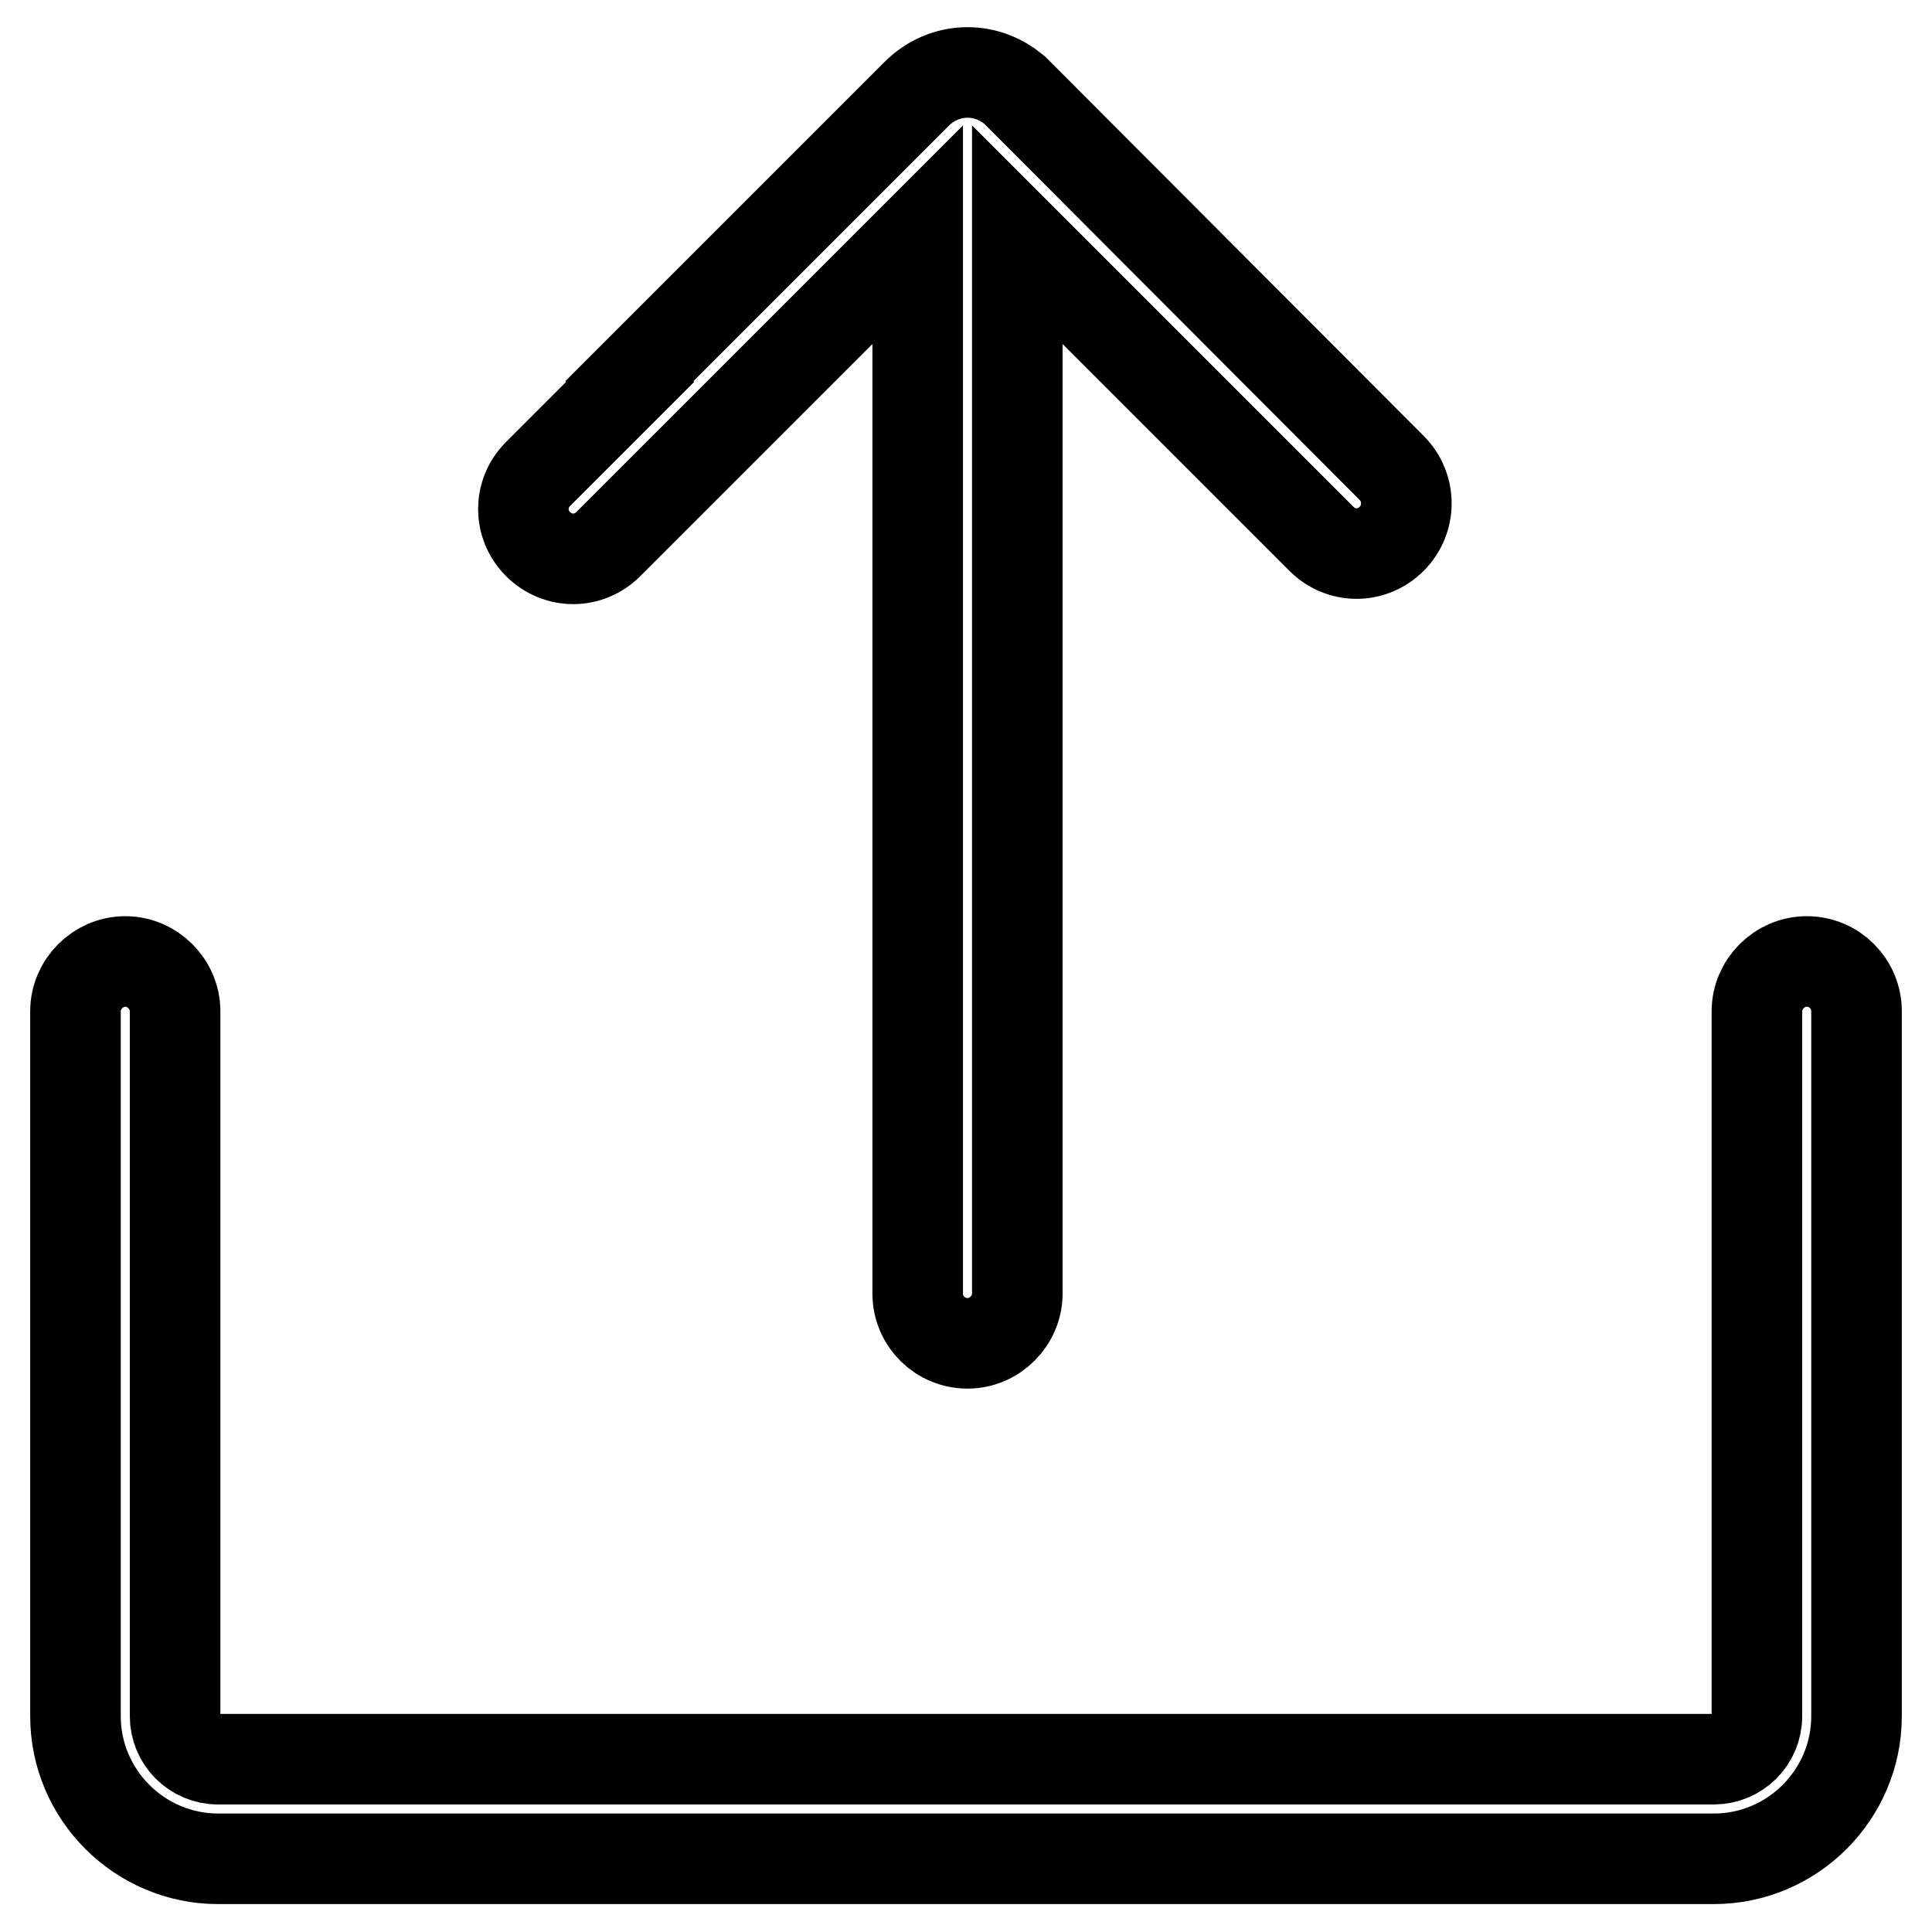
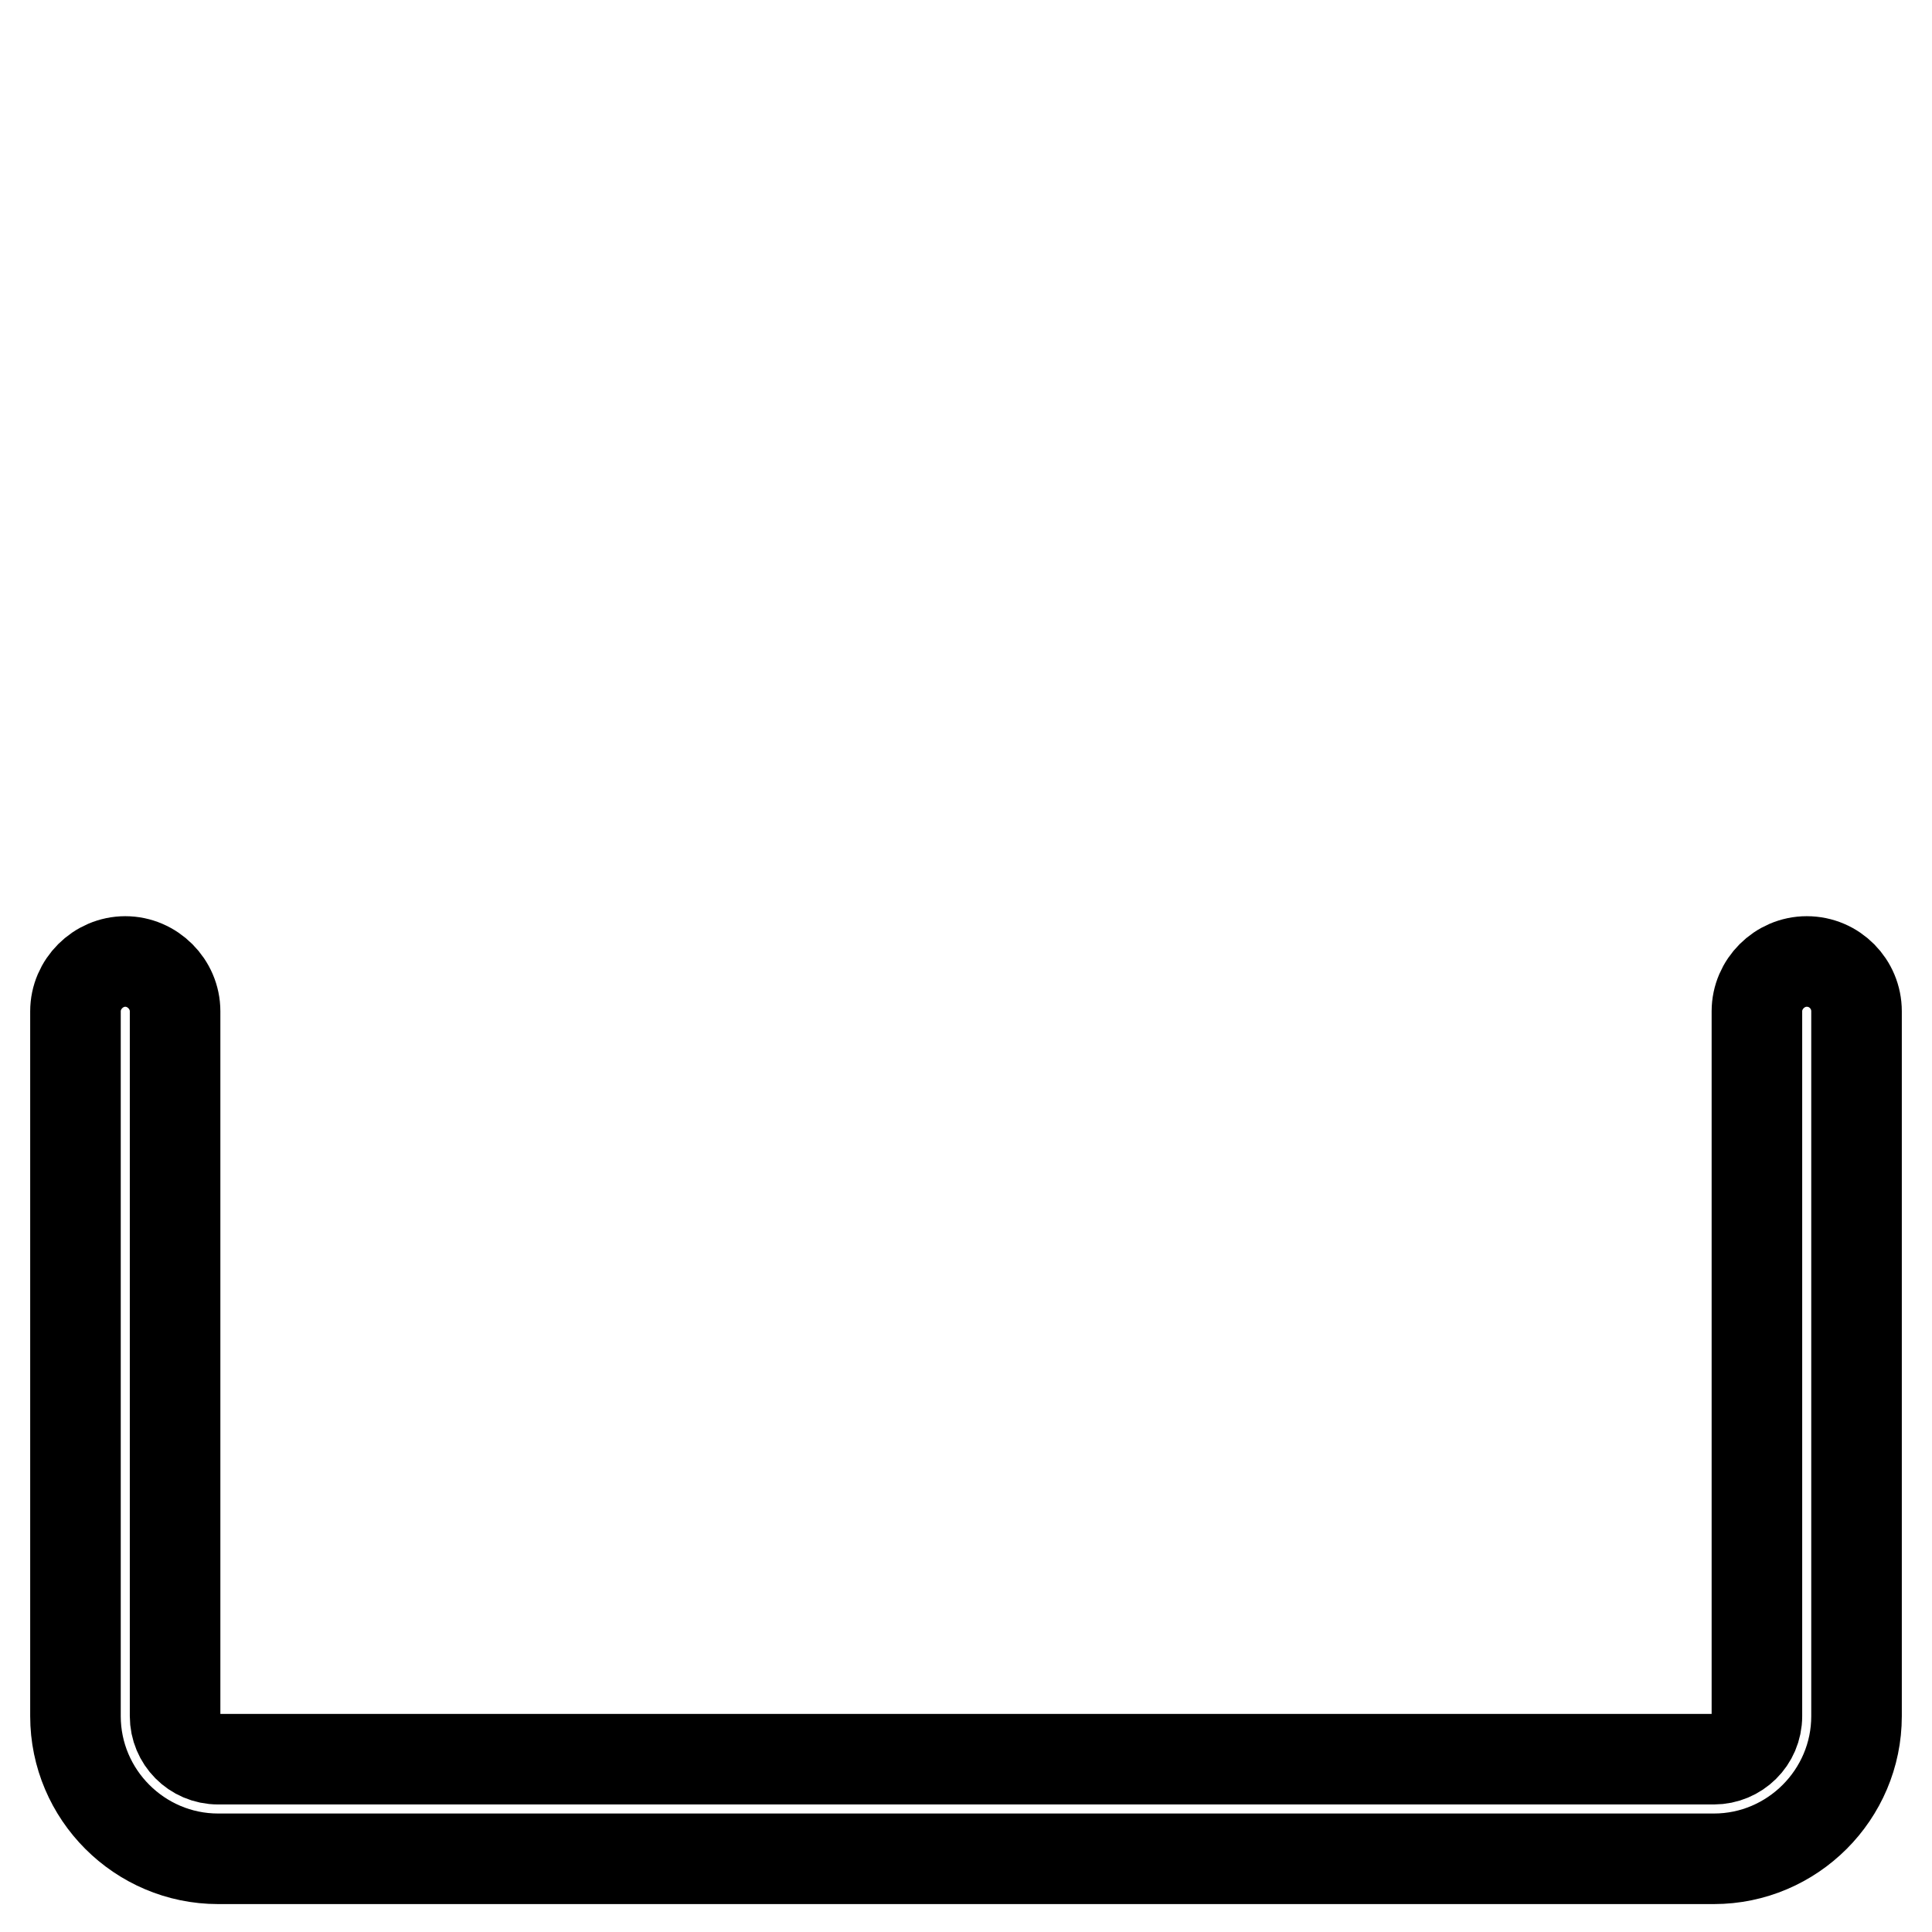
<svg xmlns="http://www.w3.org/2000/svg" version="1.1" x="0px" y="0px" viewBox="0 0 256 256" enable-background="new 0 0 256 256" xml:space="preserve">
  <g>
    <path stroke-width="12" fill-opacity="0" stroke="#000000" d="M239.4,127.4c-3.6,0-6.6,3-6.6,6.6v93.4c0,3.2-2.6,5.7-5.7,5.7H28.9c-3.2,0-5.7-2.6-5.7-5.7V134 c0-3.6-3-6.6-6.6-6.6c-3.6,0-6.6,3-6.6,6.6v93.4c0,10.4,8.5,18.9,18.9,18.9h198.2c10.4,0,18.9-8.5,18.9-18.9V134 C246,130.4,243.1,127.4,239.4,127.4L239.4,127.4z" />
-     <path stroke-width="12" fill-opacity="0" stroke="#000000" d="M184.4,71.4c-2.6,2.6-6.7,2.6-9.3,0l-11.5-11.5l0,0l-28.8-28.8v140.3c0,3.6-3,6.6-6.6,6.6 c-3.6,0-6.6-2.9-6.6-6.6V31.1l-41,41c-2.6,2.6-6.7,2.6-9.3,0c-2.6-2.6-2.6-6.7,0-9.3l12.2-12.2l-0.1-0.1l38.1-38.1l0,0 c1.7-1.7,4.1-2.8,6.7-2.8c2.4,0,4.5,0.9,6.2,2.3c0.3,0.3,0.6,0.6,0.9,0.9l2,2l0,0L184.4,62C187,64.6,187,68.8,184.4,71.4z" />
  </g>
</svg>